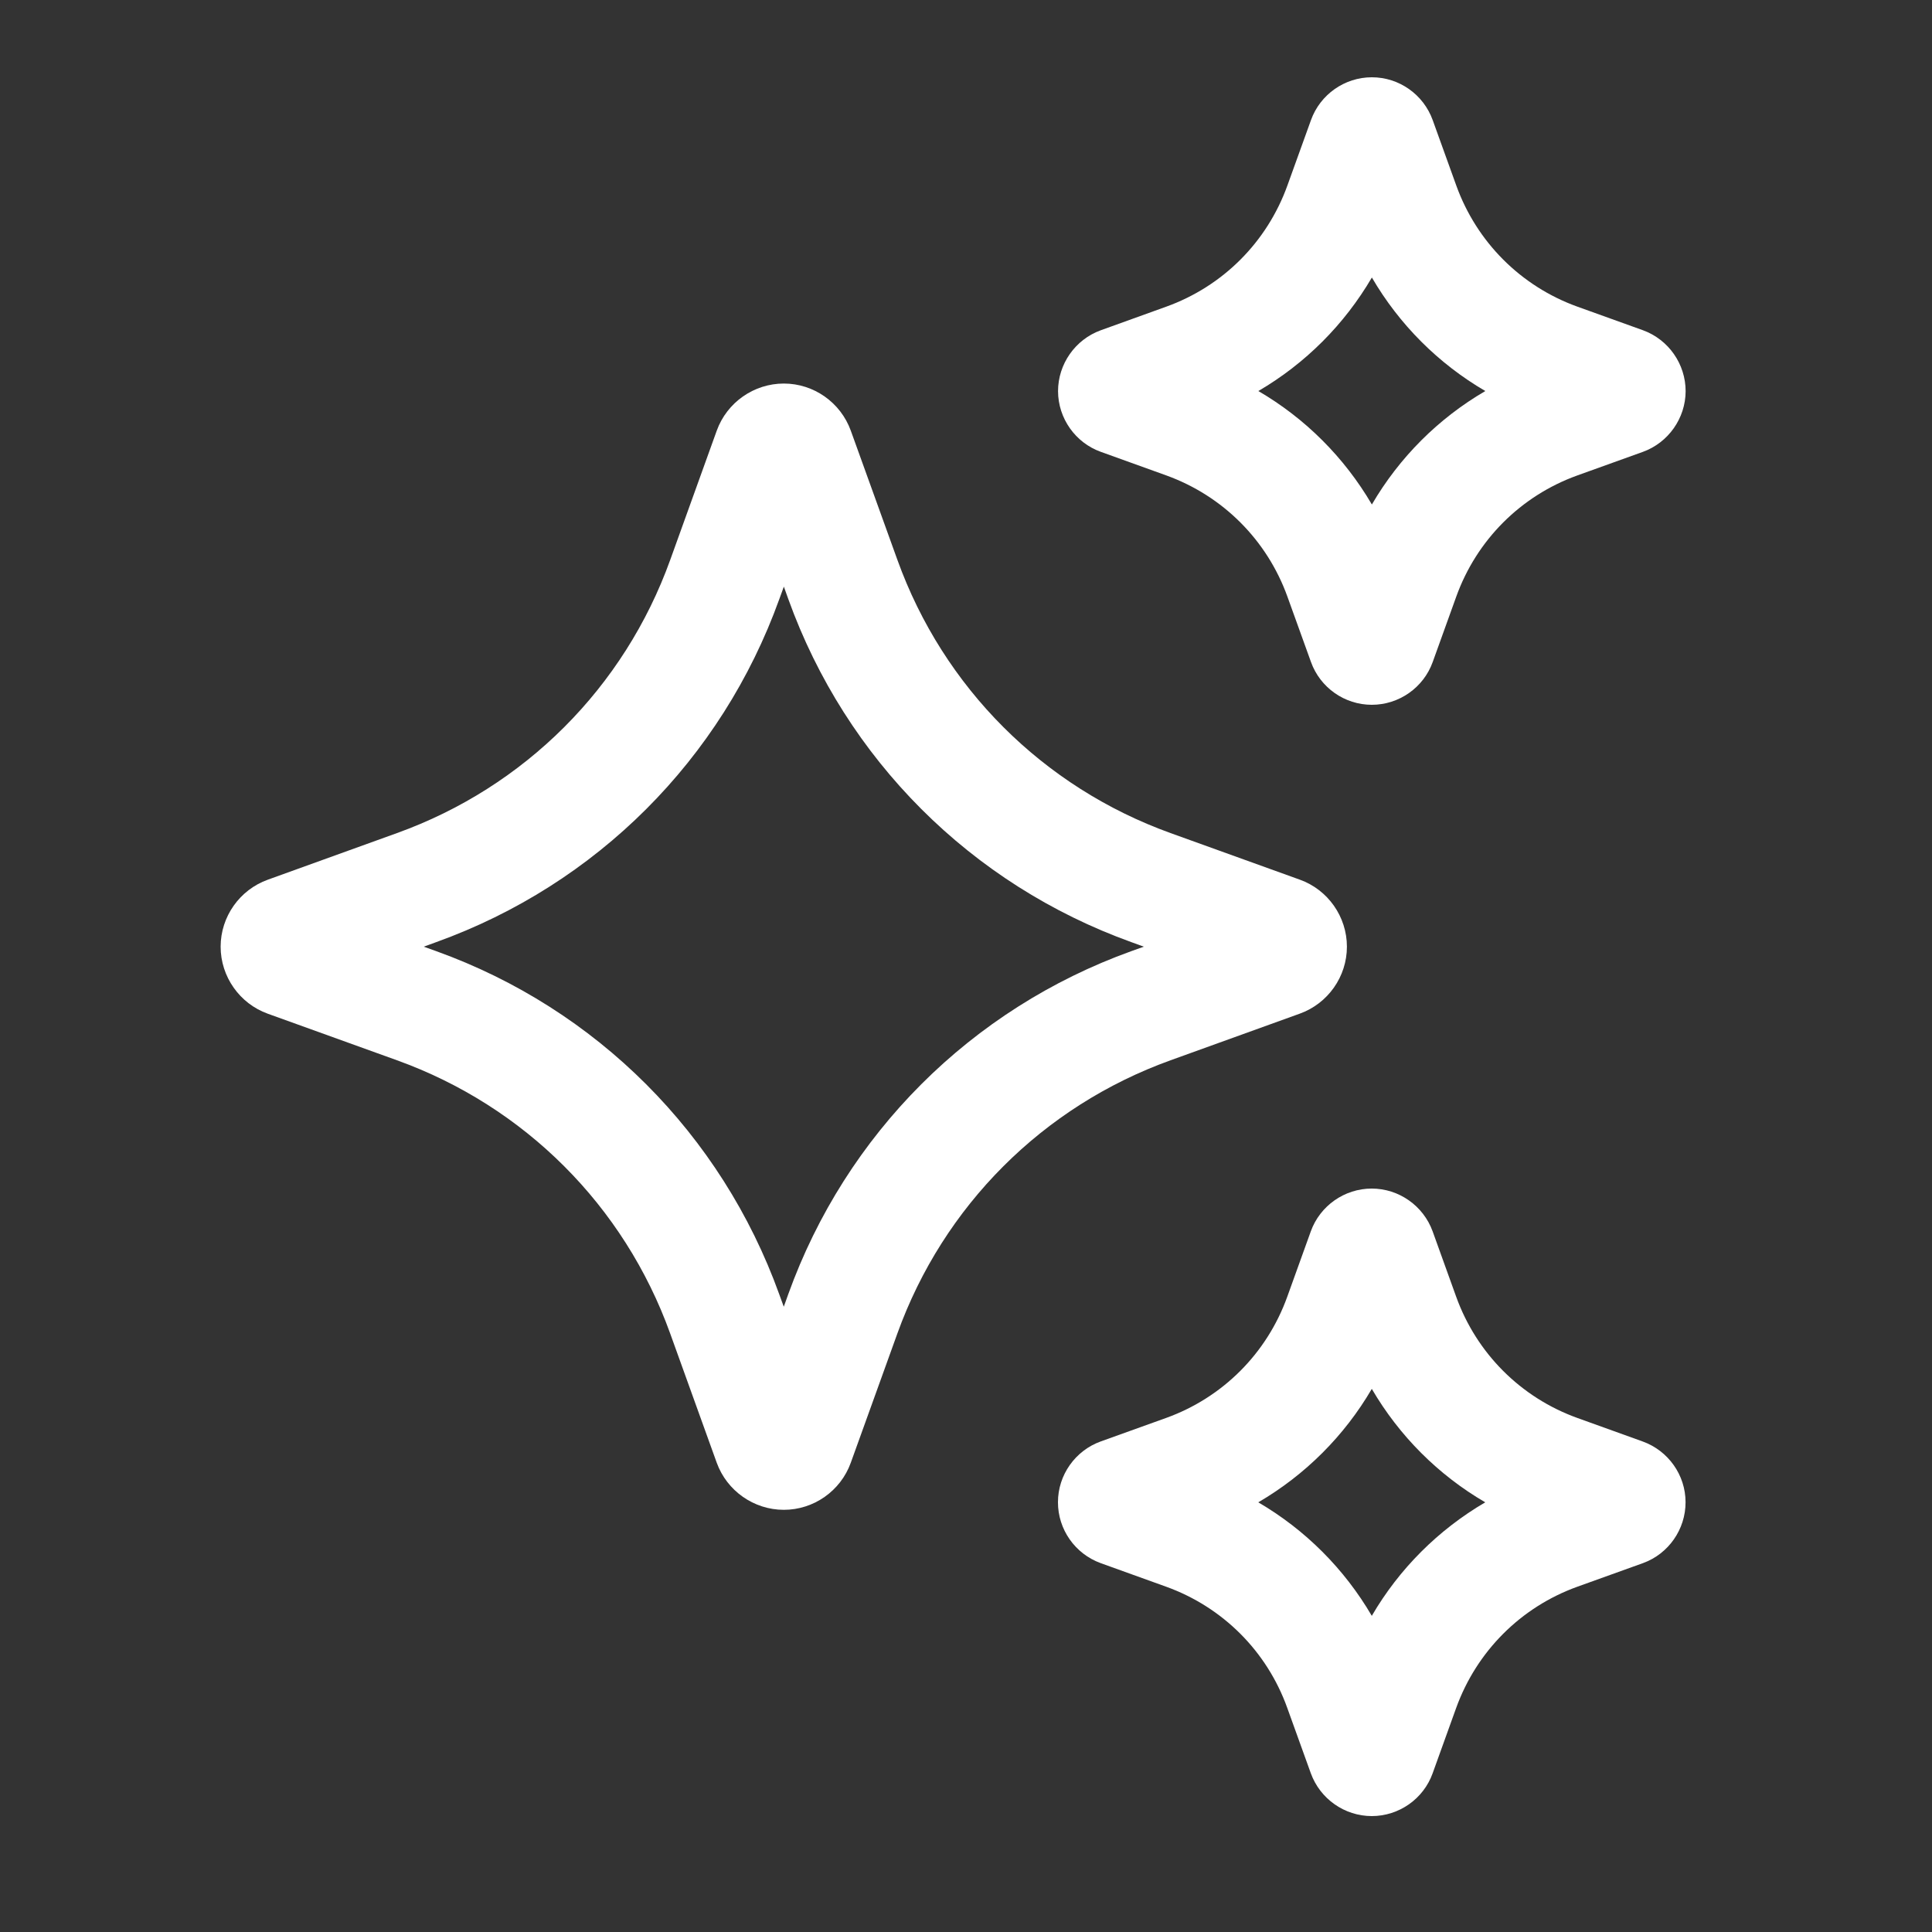
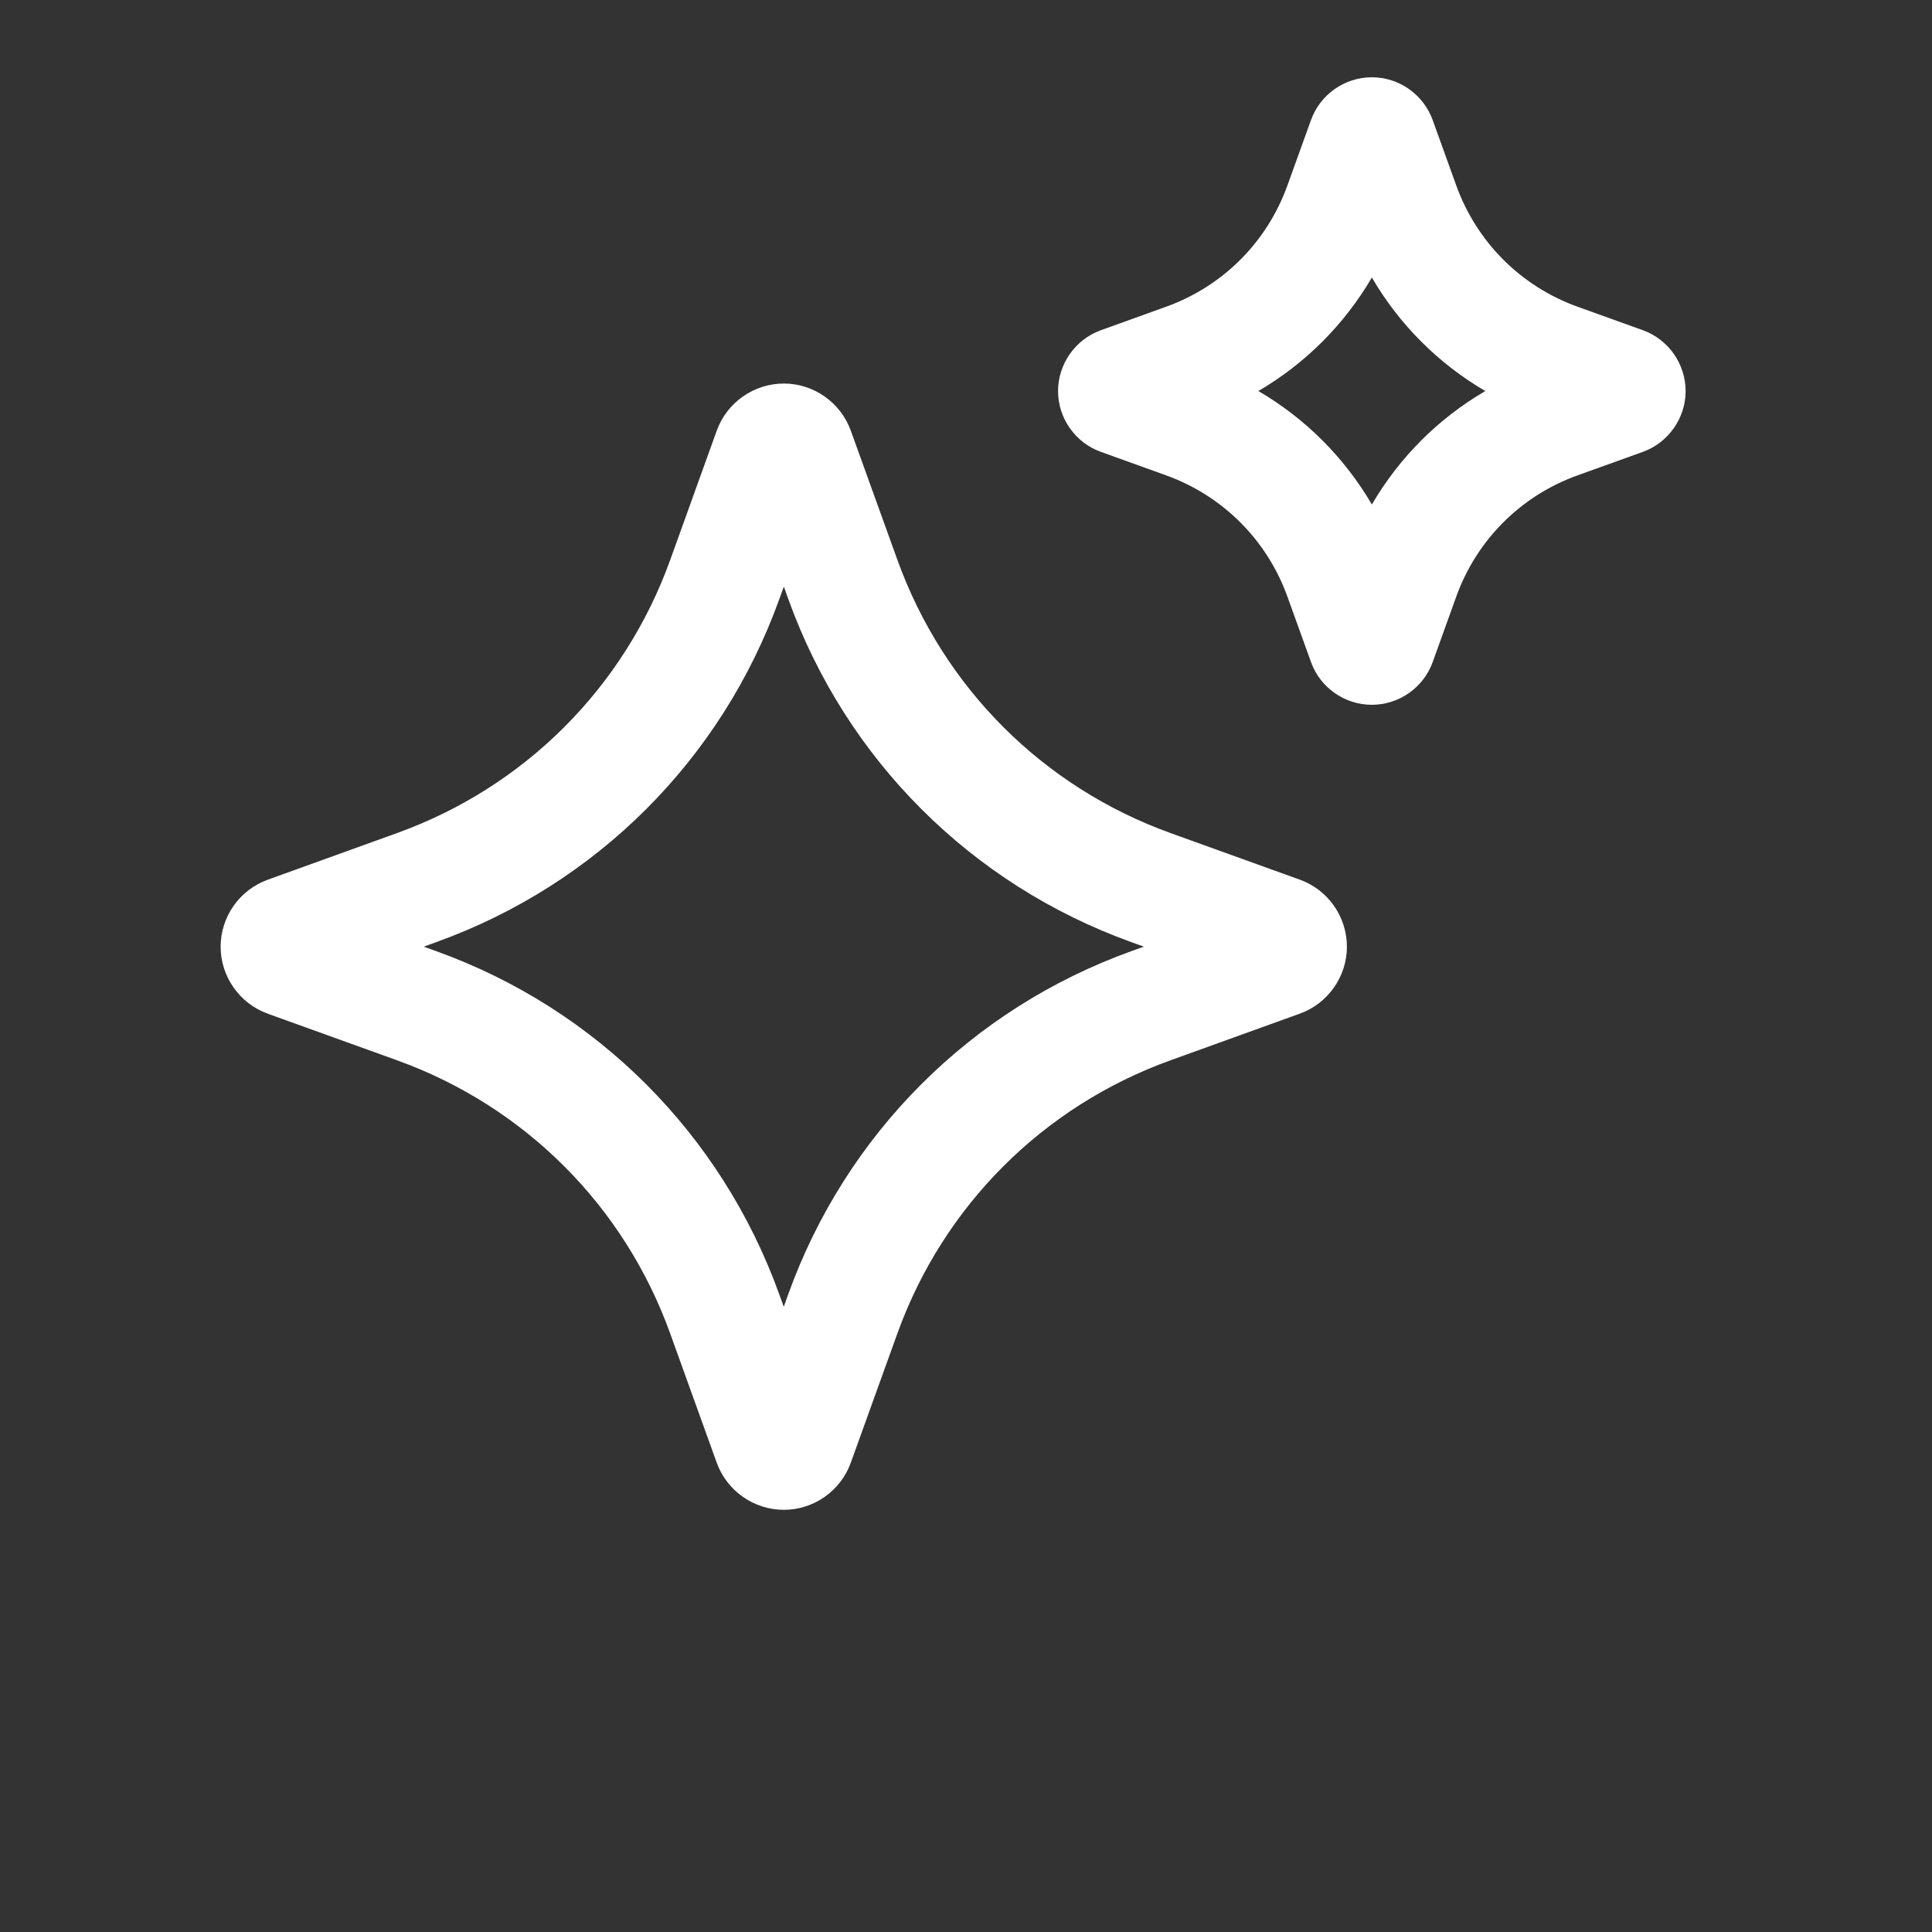
<svg xmlns="http://www.w3.org/2000/svg" width="25" height="25" viewBox="0 0 25 25" fill="none">
  <rect x="0" y="0" width="25" height="25" fill="#333333" stroke="none" />
  <path d="M16.818 13.117C17.183 12.986 17.429 12.638 17.429 12.25C17.429 11.862 17.183 11.513 16.82 11.383L15.147 10.78C13.496 10.185 12.207 8.896 11.612 7.244L11.009 5.572C10.877 5.208 10.53 4.963 10.143 4.963C9.756 4.963 9.407 5.207 9.275 5.572L8.673 7.244C8.078 8.897 6.789 10.185 5.137 10.78L3.466 11.383C3.101 11.514 2.855 11.862 2.855 12.25C2.855 12.638 3.101 12.986 3.464 13.117L5.137 13.72C6.788 14.315 8.077 15.603 8.672 17.255L9.275 18.929C9.407 19.292 9.755 19.537 10.143 19.537C10.53 19.537 10.878 19.292 11.009 18.928L11.612 17.255C12.207 15.604 13.496 14.315 15.147 13.72L16.818 13.117ZM14.639 12.308C12.565 13.055 10.947 14.673 10.2 16.747L10.142 16.909L10.083 16.747C9.335 14.673 7.718 13.055 5.645 12.308L5.483 12.25L5.645 12.191C7.719 11.444 9.337 9.827 10.084 7.753L10.143 7.591L10.201 7.753C10.948 9.827 12.566 11.444 14.639 12.191L14.801 12.25L14.639 12.308Z" fill="white" />
  <path d="M14.245 5.847L15.092 6.152C15.824 6.417 16.395 6.988 16.659 7.72L16.964 8.566C17.083 8.898 17.399 9.12 17.751 9.12C18.103 9.12 18.42 8.898 18.539 8.567L18.844 7.72C19.108 6.987 19.679 6.416 20.411 6.152L21.259 5.847C21.588 5.728 21.811 5.412 21.812 5.062C21.812 4.712 21.592 4.394 21.259 4.273L20.411 3.968C19.679 3.704 19.108 3.132 18.844 2.4L18.539 1.554C18.419 1.222 18.104 1 17.752 1C17.399 1 17.083 1.223 16.964 1.554L16.659 2.4C16.395 3.133 15.824 3.704 15.092 3.968L14.243 4.274C13.913 4.394 13.691 4.711 13.691 5.062C13.692 5.413 13.915 5.729 14.245 5.847ZM17.752 3.591C18.107 4.2 18.612 4.705 19.22 5.06C18.611 5.415 18.107 5.92 17.752 6.528C17.396 5.92 16.892 5.415 16.283 5.06C16.892 4.704 17.396 4.199 17.752 3.591Z" fill="white" />
-   <path d="M21.257 18.653L20.41 18.348C19.678 18.084 19.107 17.512 18.843 16.78L18.538 15.933C18.418 15.603 18.102 15.38 17.75 15.38C17.398 15.38 17.081 15.603 16.962 15.933L16.657 16.78C16.393 17.513 15.822 18.084 15.09 18.348L14.244 18.652C13.913 18.771 13.69 19.087 13.69 19.438C13.689 19.789 13.91 20.106 14.243 20.227L15.09 20.532C15.822 20.796 16.394 21.367 16.657 22.1L16.962 22.946C17.082 23.277 17.398 23.5 17.751 23.5C18.103 23.5 18.42 23.277 18.538 22.947L18.843 22.1C19.108 21.368 19.679 20.796 20.411 20.532L21.262 20.226C21.591 20.106 21.812 19.789 21.811 19.438C21.811 19.087 21.587 18.772 21.257 18.653ZM17.751 20.909C17.395 20.3 16.89 19.795 16.282 19.44C16.89 19.085 17.396 18.58 17.751 17.972C18.106 18.58 18.611 19.086 19.219 19.44C18.611 19.796 18.105 20.301 17.751 20.909Z" fill="white" />
</svg>